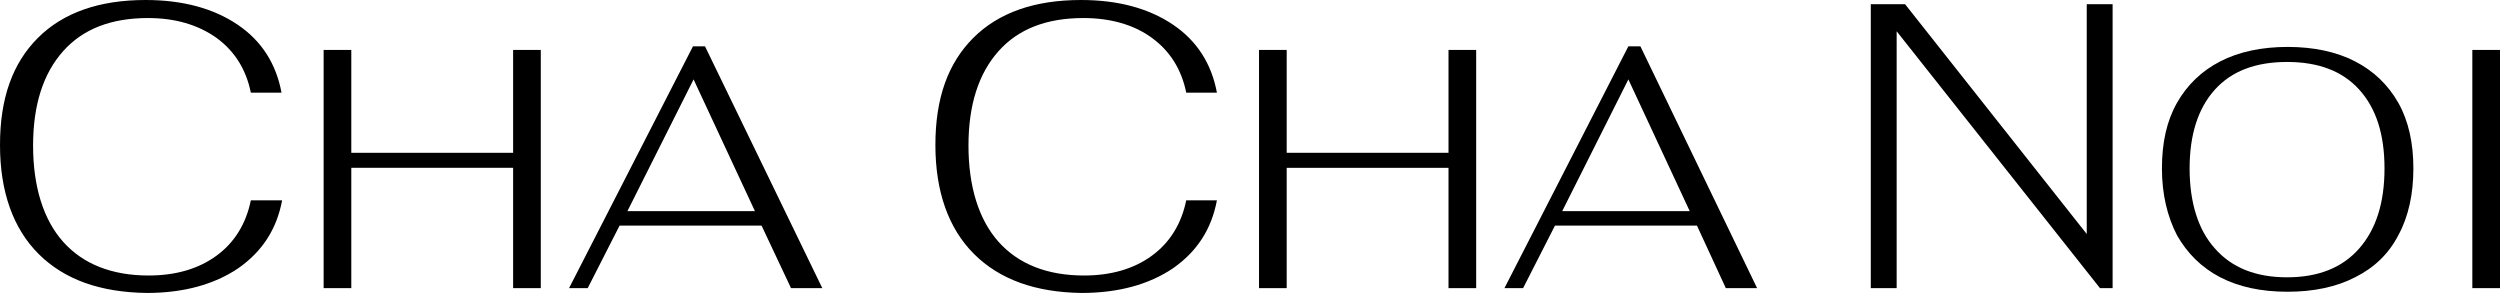
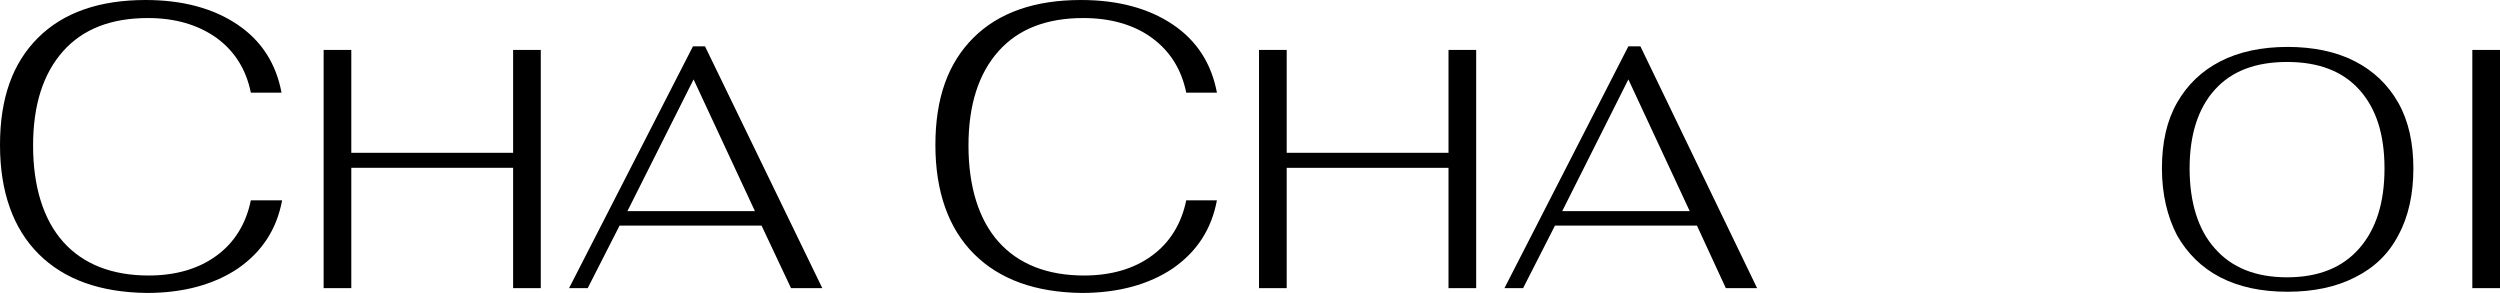
<svg xmlns="http://www.w3.org/2000/svg" xml:space="preserve" style="enable-background:new 0 0 415.6 48.7;" viewBox="0 0 415.6 48.7" y="0px" x="0px" id="Layer_2_1_" version="1.1">
  <g id="Layer_1-2">
    <g>
      <path d="M6.4,42.2C2.2,38,0,31.9,0,24.1S2.1,10.5,6.3,6.3S16.5,0,24.2,0c6.2,0,11.3,1.4,15.3,4.1s6.4,6.5,7.3,11.3h-5.1    C40.9,11.5,39,8.5,36,6.3C32.9,4.1,29.1,3,24.6,3c-6.1,0-10.8,1.8-14.1,5.5s-5,8.9-5,15.7s1.7,12.3,5,16c3.3,3.7,8.1,5.6,14.2,5.6    c4.5,0,8.3-1.1,11.3-3.3s4.9-5.3,5.7-9.2h5.2c-0.9,4.8-3.3,8.5-7.3,11.3c-4,2.7-9.1,4.1-15.2,4.1C16.7,48.6,10.7,46.5,6.4,42.2z" />
      <path d="M53.8,8.3h4.6v17.1h26.9V8.3h4.6v39.6h-4.6v-20H58.4v20h-4.6C53.8,47.9,53.8,8.3,53.8,8.3z" />
      <path d="M126.6,37.5H103l-5.3,10.4h-3.1l20.6-40.2h2l19.5,40.2h-5.2L126.6,37.5z M125.5,35.1l-10.2-21.9l-11,21.9H125.5z" />
      <path d="M161.9,42.2c-4.2-4.2-6.4-10.3-6.4-18.1s2.1-13.6,6.3-17.8S172,0,179.7,0c6.2,0,11.3,1.4,15.3,4.1s6.4,6.5,7.3,11.3h-5.1    c-0.8-3.9-2.7-6.9-5.7-9.1S184.6,3,180.1,3C174,3,169.3,4.8,166,8.5s-5,8.9-5,15.7s1.7,12.3,5,16s8.1,5.6,14.2,5.6    c4.5,0,8.3-1.1,11.3-3.3s4.9-5.3,5.7-9.2h5.1c-0.9,4.8-3.3,8.5-7.3,11.3c-4,2.7-9.1,4.1-15.2,4.1    C172.2,48.6,166.2,46.5,161.9,42.2L161.9,42.2z" />
      <path d="M209.3,8.3h4.6v17.1h26.9V8.3h4.6v39.6h-4.6v-20h-26.9v20h-4.6V8.3z" />
-       <path d="M282.1,37.5h-23.6l-5.3,10.4h-3.1l20.6-40.2h2l19.4,40.2h-5.2L282.1,37.5L282.1,37.5z M280.9,35.1l-10.2-21.9l-11,21.9    H280.9z" />
-       <path d="M311,0.7h5.7l30.2,38.2V0.7h4.3v47.2h-2.1L315.3,5.2v42.7H311L311,0.7L311,0.7z" />
+       <path d="M282.1,37.5h-23.6l-5.3,10.4h-3.1l20.6-40.2h2l19.4,40.2h-5.2L282.1,37.5L282.1,37.5M280.9,35.1l-10.2-21.9l-11,21.9    H280.9z" />
      <path d="M369.1,46.1c-3.1-1.6-5.5-4-7.2-7c-1.6-3.1-2.5-6.8-2.5-11.1s0.8-7.9,2.5-10.9s4.1-5.3,7.2-6.9s6.9-2.4,11.2-2.4    s8.1,0.8,11.2,2.4s5.5,3.9,7.2,6.9s2.5,6.7,2.5,10.9s-0.8,8-2.5,11.1c-1.6,3.1-4,5.4-7.2,7c-3.1,1.6-6.9,2.4-11.2,2.4    C375.9,48.5,372.2,47.7,369.1,46.1z M392.2,41.3c2.8-3.2,4.2-7.6,4.2-13.3s-1.4-10-4.2-13.1c-2.8-3.1-6.8-4.6-12-4.6    s-9.2,1.5-12,4.6S364,22.4,364,28s1.4,10.2,4.2,13.3c2.8,3.2,6.8,4.8,12,4.8S389.4,44.5,392.2,41.3z" />
      <path d="M411,8.3h4.6v39.6H411V8.3z" />
    </g>
  </g>
</svg>